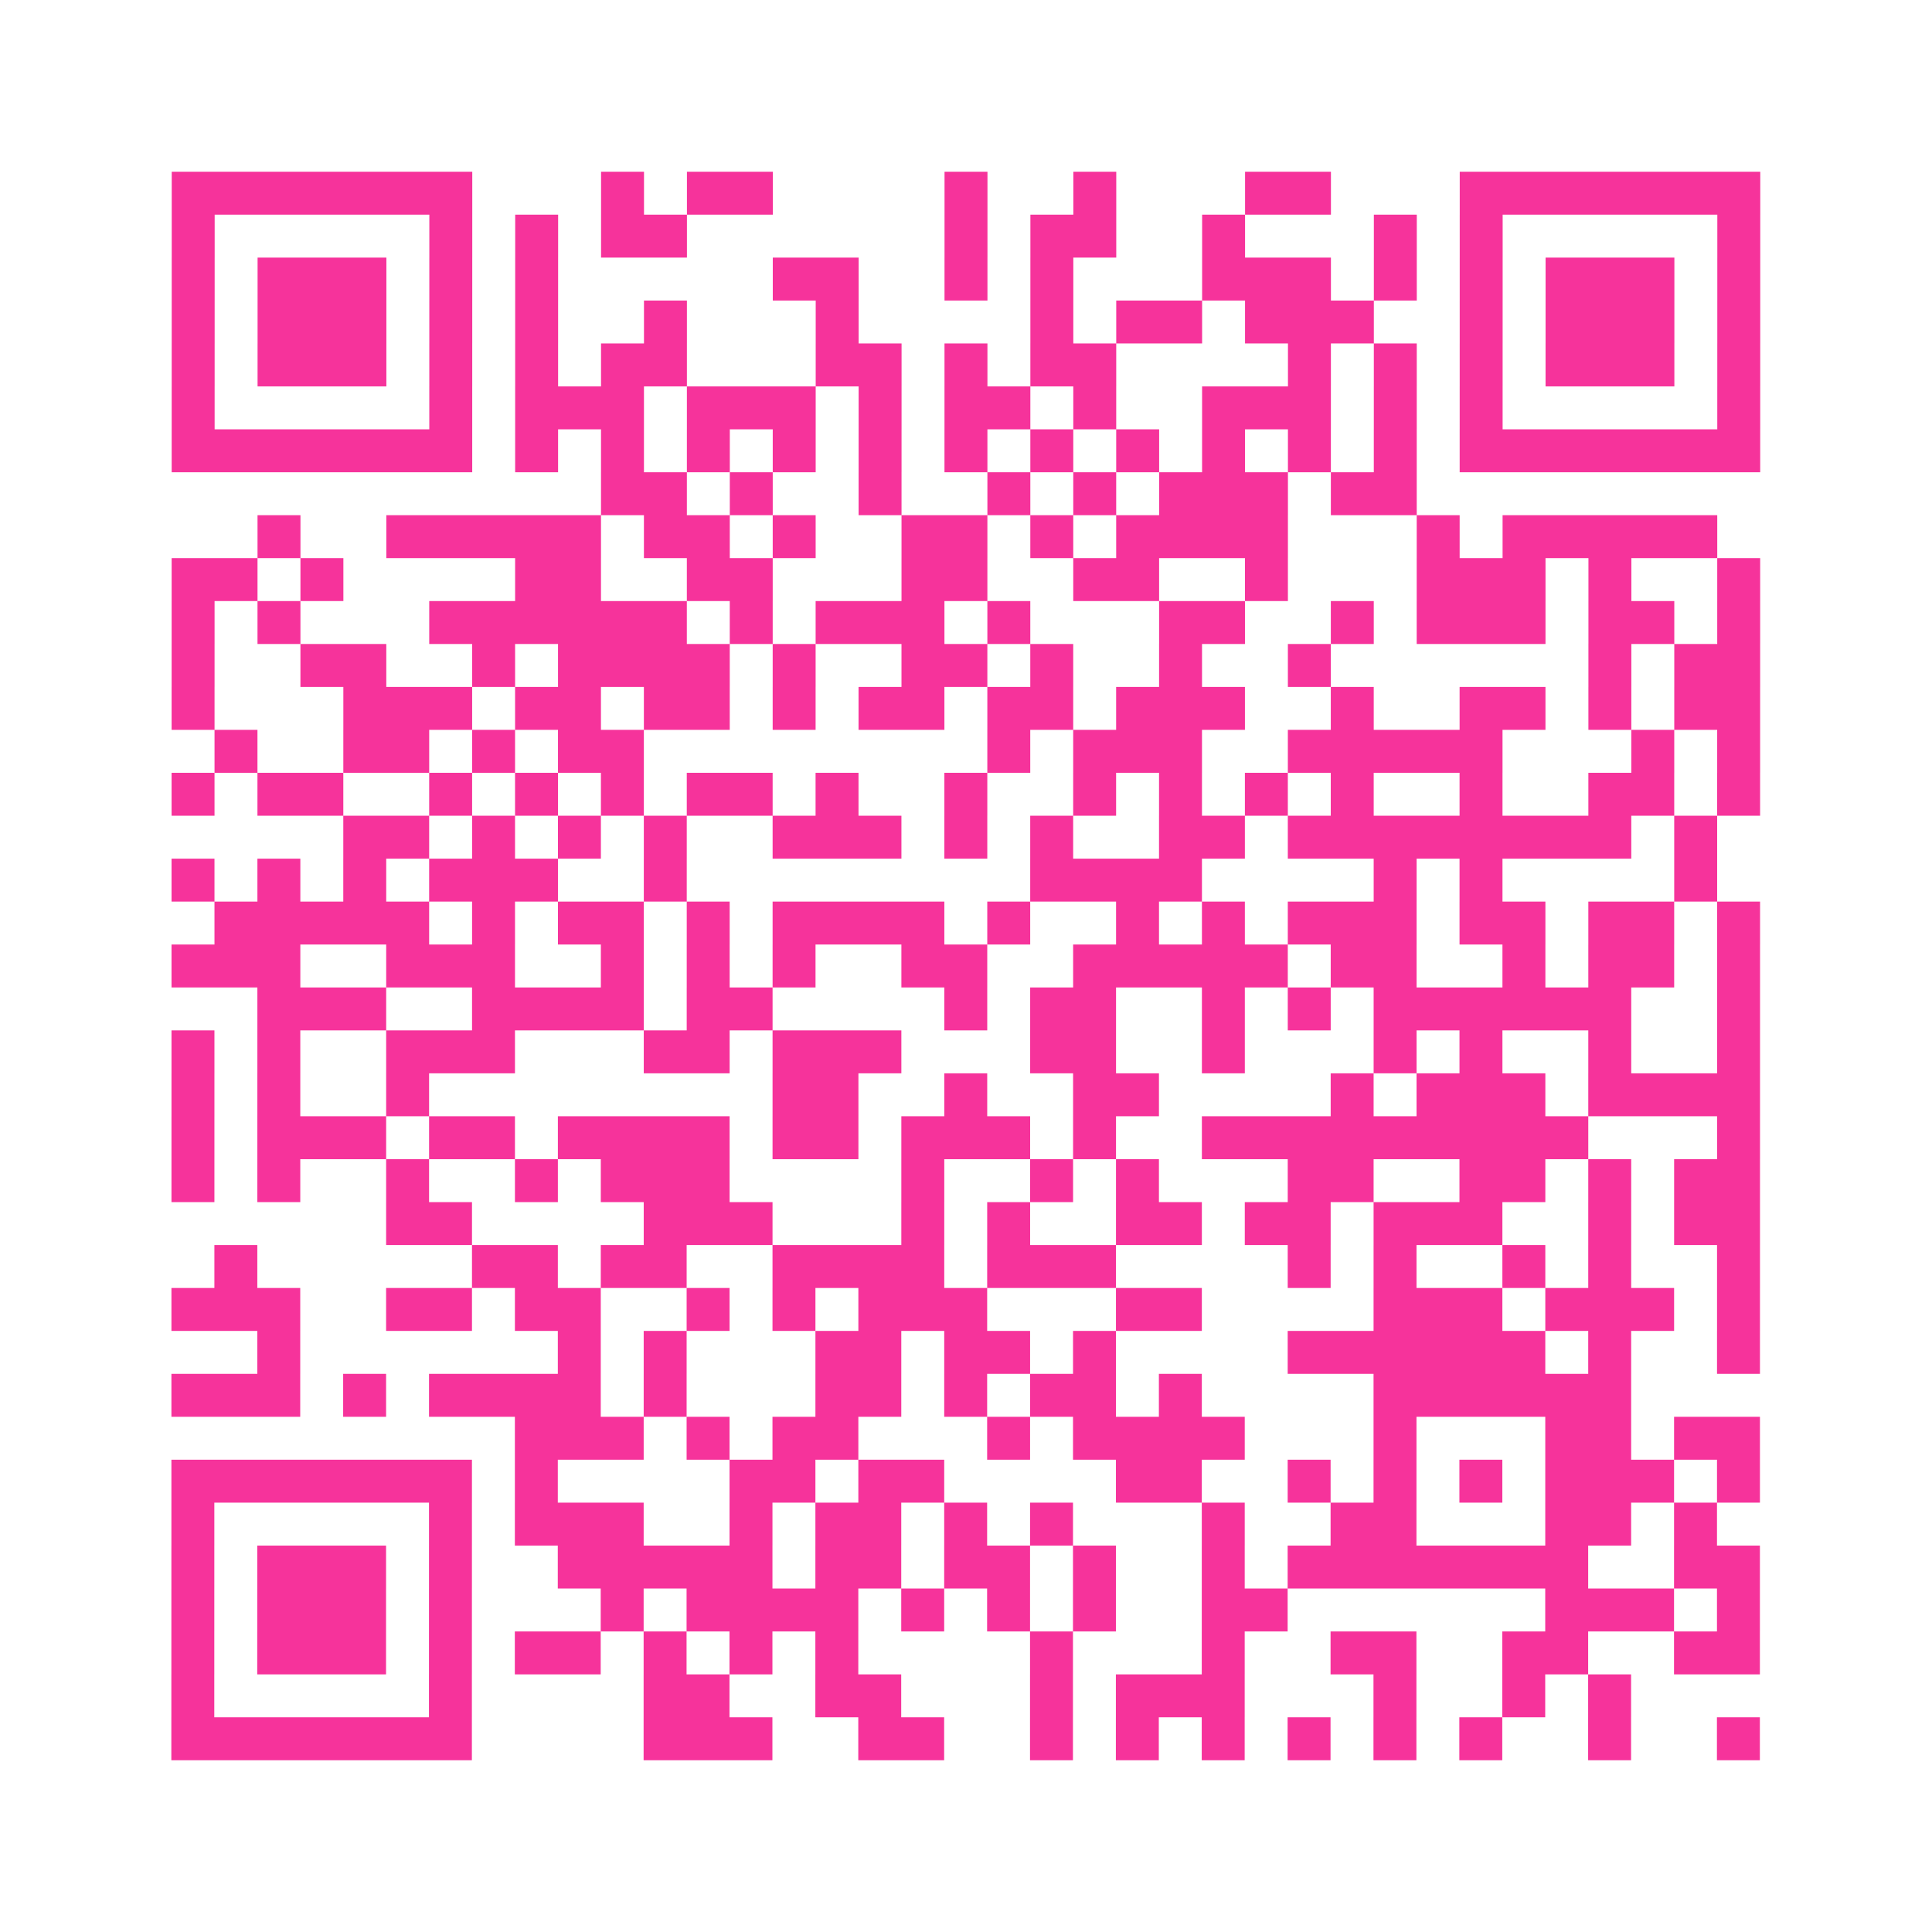
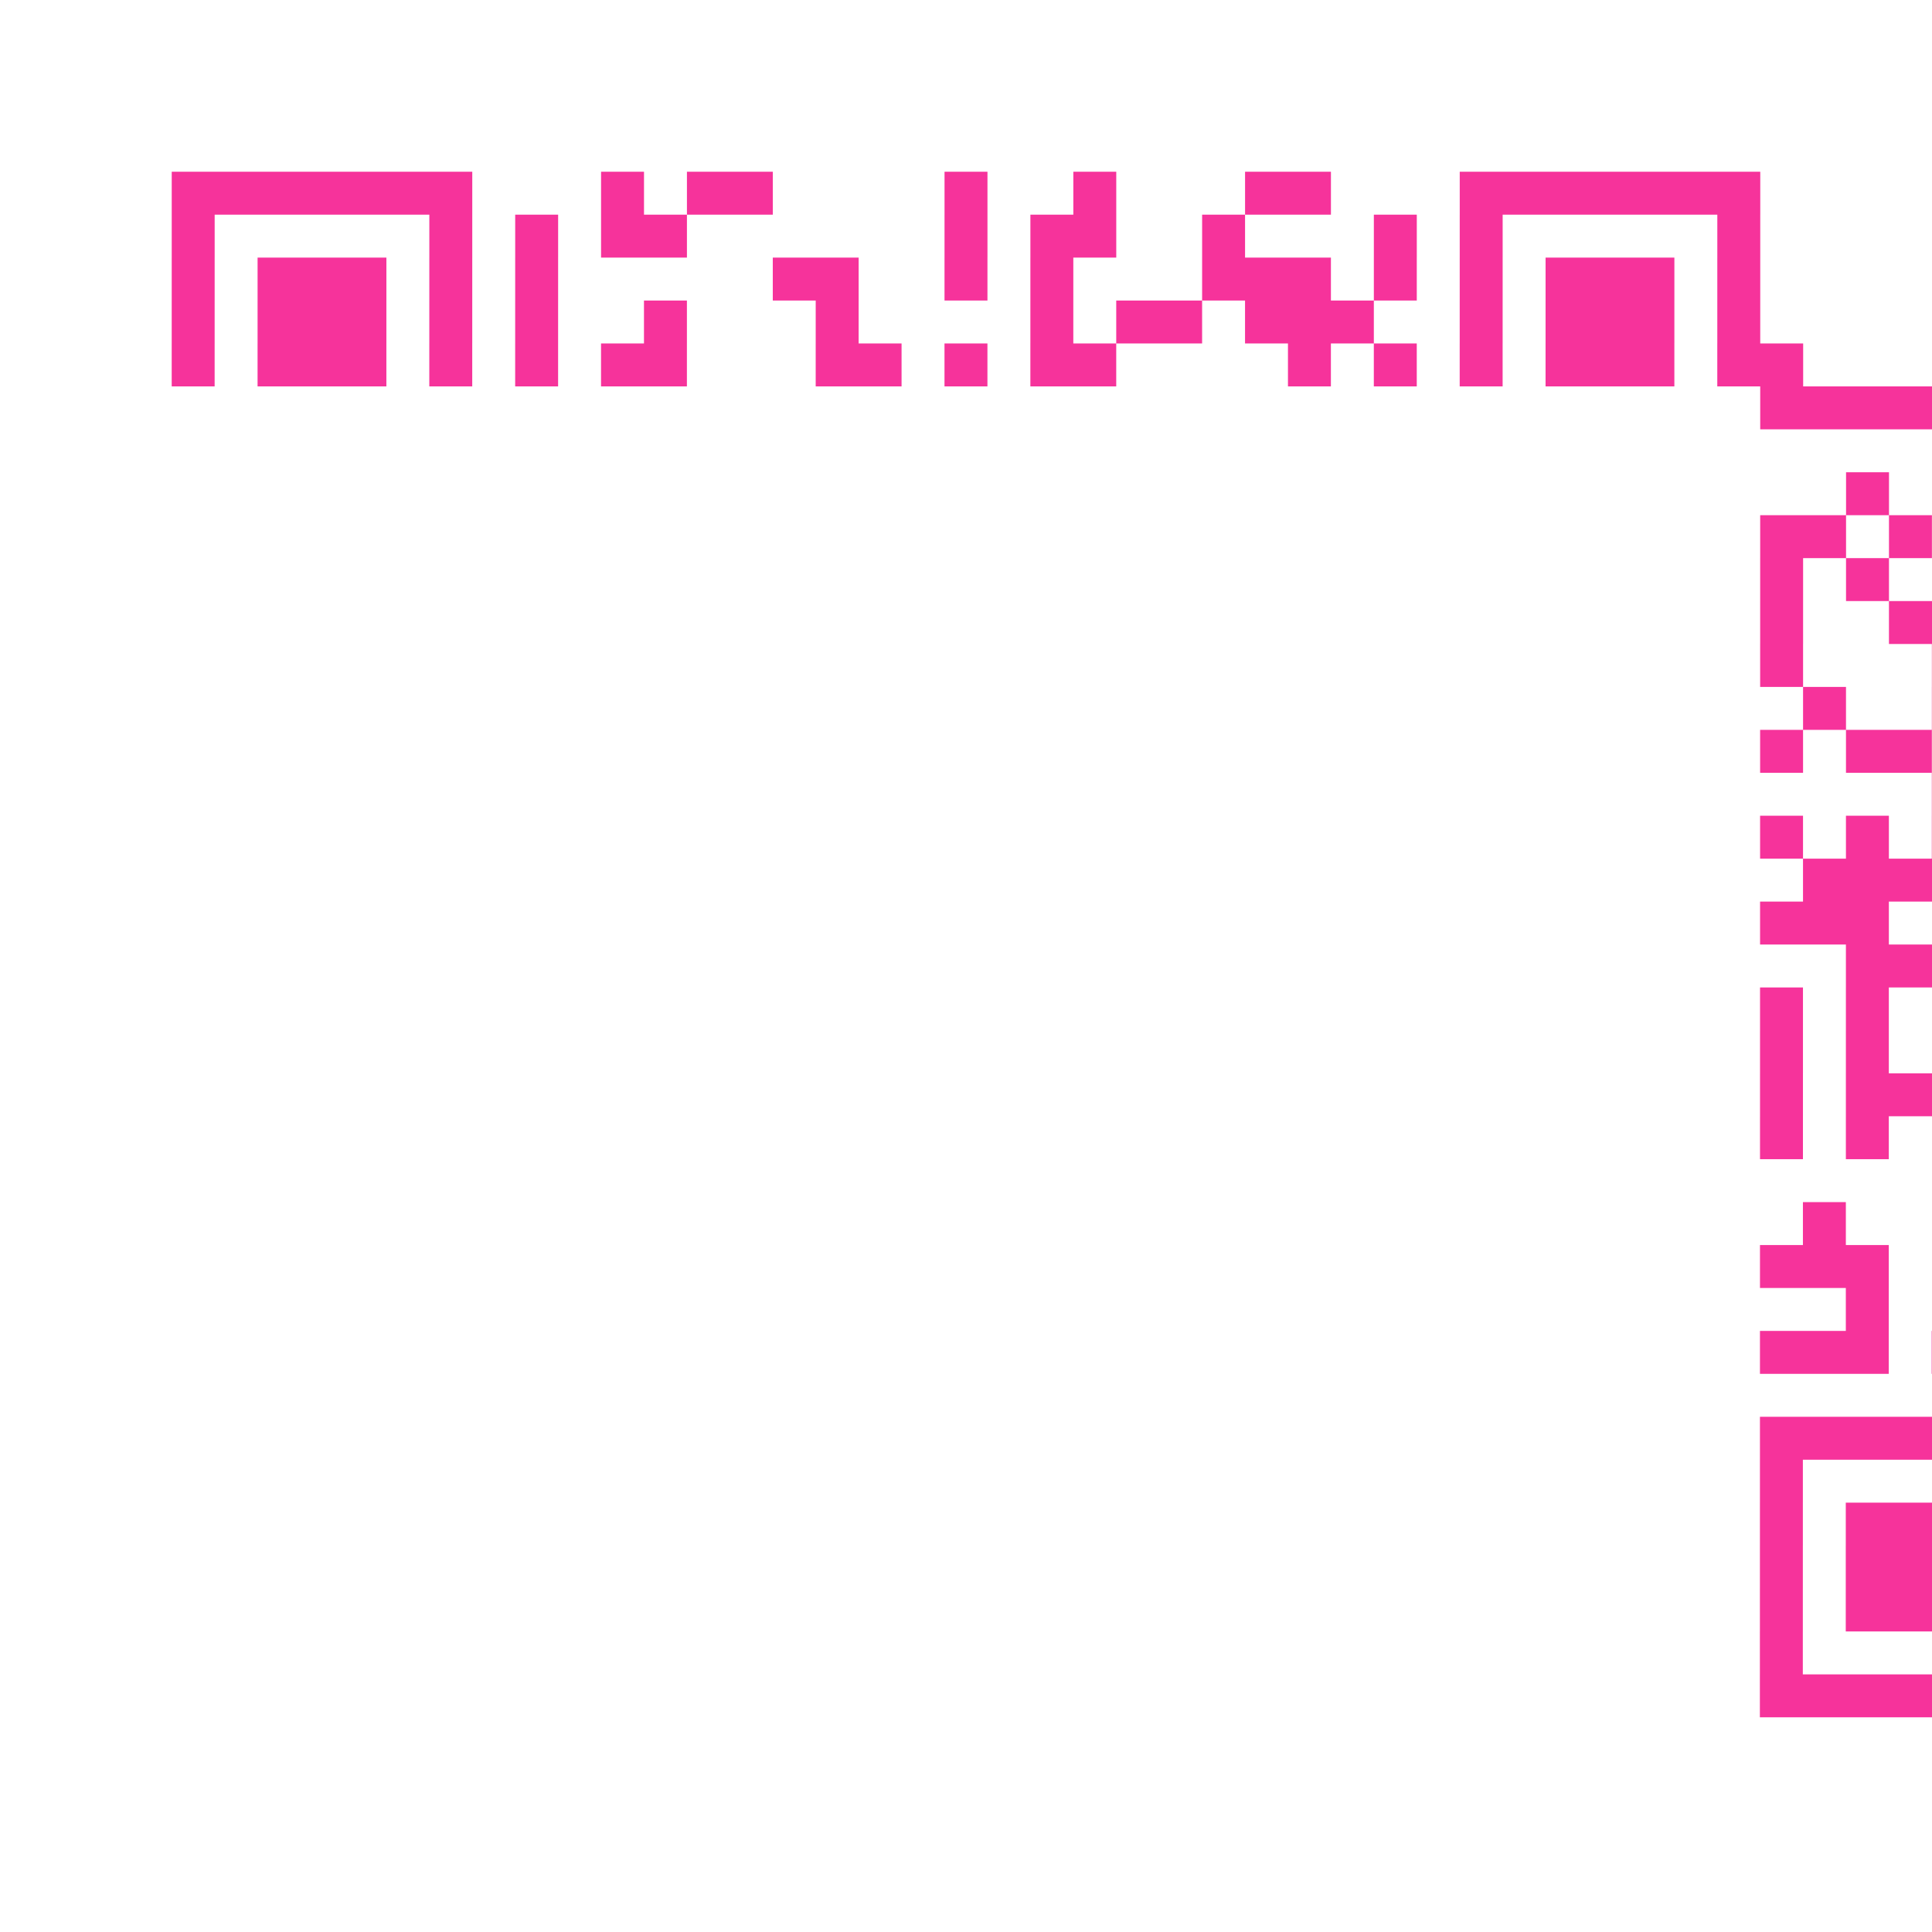
<svg xmlns="http://www.w3.org/2000/svg" viewBox="0 0 45 45" class="pyqrcode">
-   <path fill="transparent" d="M0 0h45v45h-45z" />
-   <path stroke="#f6339b" class="pyqrline" d="M4 4.5h7m3 0h1m1 0h2m4 0h1m2 0h1m3 0h2m3 0h7m-37 1h1m5 0h1m1 0h1m1 0h2m6 0h1m1 0h2m2 0h1m3 0h1m1 0h1m5 0h1m-37 1h1m1 0h3m1 0h1m1 0h1m5 0h2m2 0h1m1 0h1m3 0h3m1 0h1m1 0h1m1 0h3m1 0h1m-37 1h1m1 0h3m1 0h1m1 0h1m2 0h1m3 0h1m4 0h1m1 0h2m1 0h3m2 0h1m1 0h3m1 0h1m-37 1h1m1 0h3m1 0h1m1 0h1m1 0h2m3 0h2m1 0h1m1 0h2m4 0h1m1 0h1m1 0h1m1 0h3m1 0h1m-37 1h1m5 0h1m1 0h3m1 0h3m1 0h1m1 0h2m1 0h1m2 0h3m1 0h1m1 0h1m5 0h1m-37 1h7m1 0h1m1 0h1m1 0h1m1 0h1m1 0h1m1 0h1m1 0h1m1 0h1m1 0h1m1 0h1m1 0h1m1 0h7m-27 1h2m1 0h1m2 0h1m2 0h1m1 0h1m1 0h3m1 0h2m-27 1h1m2 0h5m1 0h2m1 0h1m2 0h2m1 0h1m1 0h4m3 0h1m1 0h5m-36 1h2m1 0h1m4 0h2m2 0h2m3 0h2m2 0h2m2 0h1m3 0h3m1 0h1m2 0h1m-37 1h1m1 0h1m3 0h6m1 0h1m1 0h3m1 0h1m3 0h2m2 0h1m1 0h3m1 0h2m1 0h1m-37 1h1m2 0h2m2 0h1m1 0h4m1 0h1m2 0h2m1 0h1m2 0h1m2 0h1m6 0h1m1 0h2m-37 1h1m3 0h3m1 0h2m1 0h2m1 0h1m1 0h2m1 0h2m1 0h3m2 0h1m2 0h2m1 0h1m1 0h2m-36 1h1m2 0h2m1 0h1m1 0h2m8 0h1m1 0h3m2 0h5m3 0h1m1 0h1m-37 1h1m1 0h2m2 0h1m1 0h1m1 0h1m1 0h2m1 0h1m2 0h1m2 0h1m1 0h1m1 0h1m1 0h1m2 0h1m2 0h2m1 0h1m-33 1h2m1 0h1m1 0h1m1 0h1m2 0h3m1 0h1m1 0h1m2 0h2m1 0h8m1 0h1m-36 1h1m1 0h1m1 0h1m1 0h3m2 0h1m8 0h4m4 0h1m1 0h1m4 0h1m-35 1h5m1 0h1m1 0h2m1 0h1m1 0h4m1 0h1m2 0h1m1 0h1m1 0h3m1 0h2m1 0h2m1 0h1m-37 1h3m2 0h3m2 0h1m1 0h1m1 0h1m2 0h2m2 0h5m1 0h2m2 0h1m1 0h2m1 0h1m-35 1h3m2 0h4m1 0h2m4 0h1m1 0h2m2 0h1m1 0h1m1 0h6m2 0h1m-37 1h1m1 0h1m2 0h3m3 0h2m1 0h3m3 0h2m2 0h1m3 0h1m1 0h1m2 0h1m2 0h1m-37 1h1m1 0h1m2 0h1m8 0h2m2 0h1m2 0h2m4 0h1m1 0h3m1 0h4m-37 1h1m1 0h3m1 0h2m1 0h4m1 0h2m1 0h3m1 0h1m2 0h9m3 0h1m-37 1h1m1 0h1m2 0h1m2 0h1m1 0h3m4 0h1m2 0h1m1 0h1m3 0h2m2 0h2m1 0h1m1 0h2m-32 1h2m4 0h3m3 0h1m1 0h1m2 0h2m1 0h2m1 0h3m2 0h1m1 0h2m-36 1h1m5 0h2m1 0h2m2 0h4m1 0h3m4 0h1m1 0h1m2 0h1m1 0h1m2 0h1m-37 1h3m2 0h2m1 0h2m2 0h1m1 0h1m1 0h3m3 0h2m4 0h3m1 0h3m1 0h1m-35 1h1m6 0h1m1 0h1m3 0h2m1 0h2m1 0h1m4 0h6m1 0h1m2 0h1m-37 1h3m1 0h1m1 0h4m1 0h1m3 0h2m1 0h1m1 0h2m1 0h1m4 0h6m-26 1h3m1 0h1m1 0h2m3 0h1m1 0h4m3 0h1m3 0h2m1 0h2m-37 1h7m1 0h1m4 0h2m1 0h2m4 0h2m2 0h1m1 0h1m1 0h1m1 0h3m1 0h1m-37 1h1m5 0h1m1 0h3m2 0h1m1 0h2m1 0h1m1 0h1m3 0h1m2 0h2m3 0h2m1 0h1m-36 1h1m1 0h3m1 0h1m2 0h5m1 0h2m1 0h2m1 0h1m2 0h1m1 0h7m2 0h2m-37 1h1m1 0h3m1 0h1m3 0h1m1 0h4m1 0h1m1 0h1m1 0h1m2 0h2m6 0h3m1 0h1m-37 1h1m1 0h3m1 0h1m1 0h2m1 0h1m1 0h1m1 0h1m4 0h1m3 0h1m2 0h2m2 0h2m2 0h2m-37 1h1m5 0h1m4 0h2m2 0h2m3 0h1m1 0h3m3 0h1m2 0h1m1 0h1m-34 1h7m4 0h3m2 0h2m2 0h1m1 0h1m1 0h1m1 0h1m1 0h1m1 0h1m2 0h1m2 0h1" />
+   <path stroke="#f6339b" class="pyqrline" d="M4 4.5h7m3 0h1m1 0h2m4 0h1m2 0h1m3 0h2m3 0h7m-37 1h1m5 0h1m1 0h1m1 0h2m6 0h1m1 0h2m2 0h1m3 0h1m1 0h1m5 0h1m-37 1h1m1 0h3m1 0h1m1 0h1m5 0h2m2 0h1m1 0h1m3 0h3m1 0h1m1 0h1m1 0h3m1 0h1m-37 1h1m1 0h3m1 0h1m1 0h1m2 0h1m3 0h1m4 0h1m1 0h2m1 0h3m2 0h1m1 0h3m1 0h1m-37 1h1m1 0h3m1 0h1m1 0h1m1 0h2m3 0h2m1 0h1m1 0h2m4 0h1m1 0h1m1 0h1m1 0h3m1 0h1h1m5 0h1m1 0h3m1 0h3m1 0h1m1 0h2m1 0h1m2 0h3m1 0h1m1 0h1m5 0h1m-37 1h7m1 0h1m1 0h1m1 0h1m1 0h1m1 0h1m1 0h1m1 0h1m1 0h1m1 0h1m1 0h1m1 0h1m1 0h7m-27 1h2m1 0h1m2 0h1m2 0h1m1 0h1m1 0h3m1 0h2m-27 1h1m2 0h5m1 0h2m1 0h1m2 0h2m1 0h1m1 0h4m3 0h1m1 0h5m-36 1h2m1 0h1m4 0h2m2 0h2m3 0h2m2 0h2m2 0h1m3 0h3m1 0h1m2 0h1m-37 1h1m1 0h1m3 0h6m1 0h1m1 0h3m1 0h1m3 0h2m2 0h1m1 0h3m1 0h2m1 0h1m-37 1h1m2 0h2m2 0h1m1 0h4m1 0h1m2 0h2m1 0h1m2 0h1m2 0h1m6 0h1m1 0h2m-37 1h1m3 0h3m1 0h2m1 0h2m1 0h1m1 0h2m1 0h2m1 0h3m2 0h1m2 0h2m1 0h1m1 0h2m-36 1h1m2 0h2m1 0h1m1 0h2m8 0h1m1 0h3m2 0h5m3 0h1m1 0h1m-37 1h1m1 0h2m2 0h1m1 0h1m1 0h1m1 0h2m1 0h1m2 0h1m2 0h1m1 0h1m1 0h1m1 0h1m2 0h1m2 0h2m1 0h1m-33 1h2m1 0h1m1 0h1m1 0h1m2 0h3m1 0h1m1 0h1m2 0h2m1 0h8m1 0h1m-36 1h1m1 0h1m1 0h1m1 0h3m2 0h1m8 0h4m4 0h1m1 0h1m4 0h1m-35 1h5m1 0h1m1 0h2m1 0h1m1 0h4m1 0h1m2 0h1m1 0h1m1 0h3m1 0h2m1 0h2m1 0h1m-37 1h3m2 0h3m2 0h1m1 0h1m1 0h1m2 0h2m2 0h5m1 0h2m2 0h1m1 0h2m1 0h1m-35 1h3m2 0h4m1 0h2m4 0h1m1 0h2m2 0h1m1 0h1m1 0h6m2 0h1m-37 1h1m1 0h1m2 0h3m3 0h2m1 0h3m3 0h2m2 0h1m3 0h1m1 0h1m2 0h1m2 0h1m-37 1h1m1 0h1m2 0h1m8 0h2m2 0h1m2 0h2m4 0h1m1 0h3m1 0h4m-37 1h1m1 0h3m1 0h2m1 0h4m1 0h2m1 0h3m1 0h1m2 0h9m3 0h1m-37 1h1m1 0h1m2 0h1m2 0h1m1 0h3m4 0h1m2 0h1m1 0h1m3 0h2m2 0h2m1 0h1m1 0h2m-32 1h2m4 0h3m3 0h1m1 0h1m2 0h2m1 0h2m1 0h3m2 0h1m1 0h2m-36 1h1m5 0h2m1 0h2m2 0h4m1 0h3m4 0h1m1 0h1m2 0h1m1 0h1m2 0h1m-37 1h3m2 0h2m1 0h2m2 0h1m1 0h1m1 0h3m3 0h2m4 0h3m1 0h3m1 0h1m-35 1h1m6 0h1m1 0h1m3 0h2m1 0h2m1 0h1m4 0h6m1 0h1m2 0h1m-37 1h3m1 0h1m1 0h4m1 0h1m3 0h2m1 0h1m1 0h2m1 0h1m4 0h6m-26 1h3m1 0h1m1 0h2m3 0h1m1 0h4m3 0h1m3 0h2m1 0h2m-37 1h7m1 0h1m4 0h2m1 0h2m4 0h2m2 0h1m1 0h1m1 0h1m1 0h3m1 0h1m-37 1h1m5 0h1m1 0h3m2 0h1m1 0h2m1 0h1m1 0h1m3 0h1m2 0h2m3 0h2m1 0h1m-36 1h1m1 0h3m1 0h1m2 0h5m1 0h2m1 0h2m1 0h1m2 0h1m1 0h7m2 0h2m-37 1h1m1 0h3m1 0h1m3 0h1m1 0h4m1 0h1m1 0h1m1 0h1m2 0h2m6 0h3m1 0h1m-37 1h1m1 0h3m1 0h1m1 0h2m1 0h1m1 0h1m1 0h1m4 0h1m3 0h1m2 0h2m2 0h2m2 0h2m-37 1h1m5 0h1m4 0h2m2 0h2m3 0h1m1 0h3m3 0h1m2 0h1m1 0h1m-34 1h7m4 0h3m2 0h2m2 0h1m1 0h1m1 0h1m1 0h1m1 0h1m1 0h1m2 0h1m2 0h1" />
</svg>